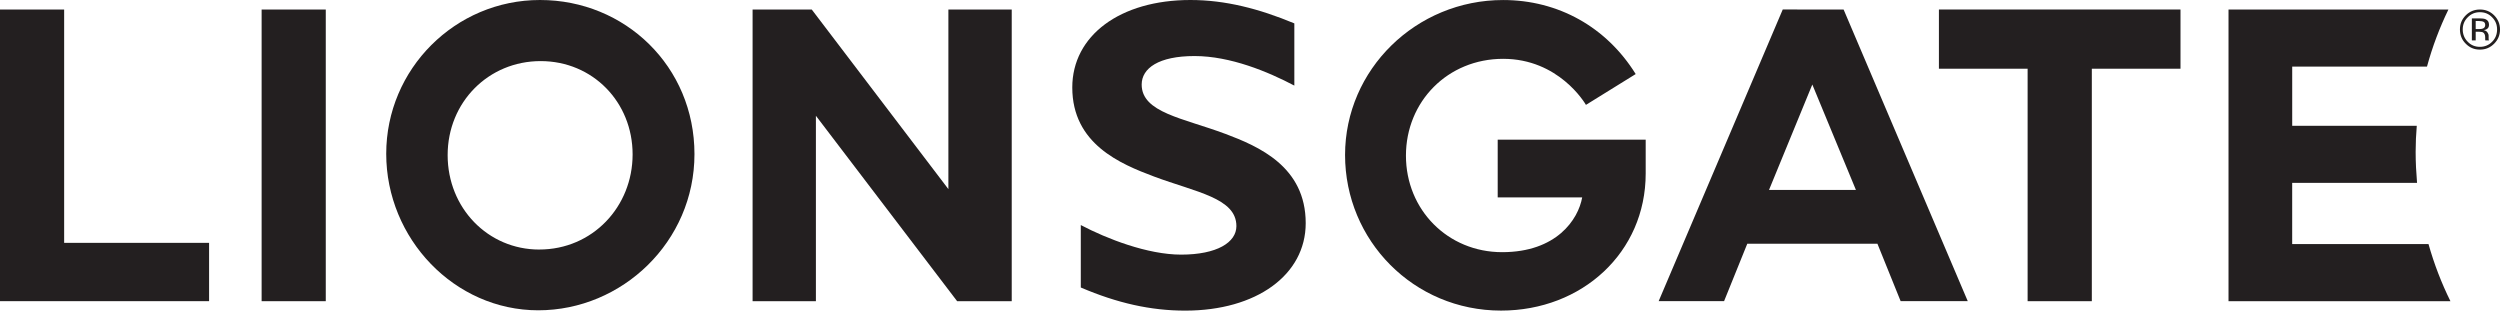
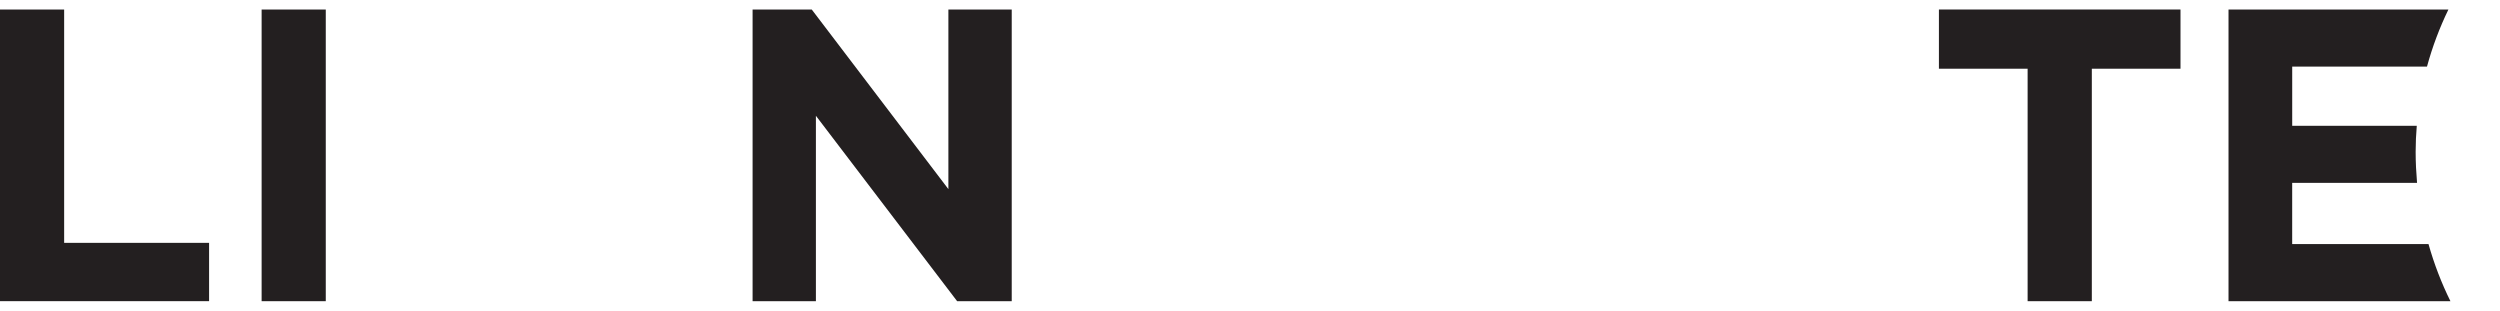
<svg xmlns="http://www.w3.org/2000/svg" id="Layer_1" data-name="Layer 1" version="1.1" viewBox="0 0 925.57 115">
  <defs>
    <style>
      .cls-1 {
        fill-rule: evenodd;
      }

      .cls-1, .cls-2 {
        fill: #231f20;
        stroke-width: 0px;
      }
    </style>
  </defs>
  <g>
    <polygon class="cls-2" points="717.84 3.52 717.84 25.44 750.68 25.44 750.68 111.51 774.45 111.51 774.45 25.44 807.28 25.44 807.28 3.52 717.84 3.52" />
    <polygon class="cls-2" points="351.12 3.52 351.12 70.02 300.53 3.52 278.63 3.52 278.63 111.51 302.07 111.51 302.07 42.86 354.36 111.51 374.57 111.51 374.57 3.52 351.12 3.52" />
    <g>
-       <path class="cls-2" d="M554.5,73.08h31.27c-1.46,8.2-9.51,20.28-29.64,20.28s-35.61-15.69-35.61-35.73,15.45-35.85,35.99-35.85,30.25,16.35,30.65,17.05l18.42-11.41C594.77,10.01,576.89.01,556.5.01c-32.26,0-58.52,25.73-58.52,57.37s25.36,57.61,57.75,57.61c30.03,0,53.55-21.57,53.55-50.74v-12.55h-54.79v21.37h0Z" />
-       <path class="cls-2" d="M453.62,49.55c-15.57-5.84-30.94-7.84-30.94-18.24,0-6.04,6.28-10.56,19.57-10.56s27.26,5.83,36.95,10.94V8.66c-13.07-5.44-25.57-8.66-38.47-8.66-26.09,0-43.74,13.21-43.74,32.38,0,20.93,17.85,28.32,30.27,32.98,15.56,5.81,30.49,7.95,30.49,18.35,0,6.03-7.18,10.55-20.45,10.56-12.41,0-27.48-5.85-37.16-10.95v23.12c13.53,5.79,25.89,8.56,38.65,8.56,26.36.01,44.62-13.21,44.62-32.38,0-20.93-17.36-28.4-29.79-33.08" />
-       <path class="cls-2" d="M199.93,0c-31.4,0-56.94,25.53-56.94,56.94s25.25,57.94,56.29,57.94,57.83-25.38,57.83-57.82S231.45,0,199.93,0M199.66,92.39c-19.01,0-33.93-15.36-33.93-34.96s15.12-34.81,34.43-34.81,34.05,15.2,34.05,34.55-14.83,35.21-34.55,35.21" />
      <polygon class="cls-2" points="23.75 3.53 0 3.53 0 111.5 77.41 111.5 77.41 89.91 23.75 89.91 23.75 3.53" />
      <path class="cls-2" d="M899.08,90.37h-50.45v-22.67h46.23c-.32-3.79-.52-7.62-.52-11.5,0-3.26.15-6.46.42-9.63h-46.12v-21.91h49.9c1.99-7.33,4.67-14.42,7.93-21.13h0s-81.41-.01-81.41-.01v107.99h82.16c-3.32-6.71-6.05-13.79-8.12-21.14" />
      <rect class="cls-2" x="96.86" y="3.53" width="23.75" height="107.98" />
-       <path class="cls-2" d="M660.02,3.52l-45.94,107.98h24.22l8.59-21.25h48.19l8.59,21.25h24.85L682.56,3.54l-22.54-.03ZM654.94,70.31l16.03-39.02,16.14,39.02h-32.17Z" />
    </g>
  </g>
-   <path class="cls-1" d="M917.99,6.8c1.03,0,1.77.11,2.24.32.84.36,1.26,1,1.27,2.05,0,.73-.25,1.25-.81,1.6-.28.18-.67.33-1.17.39.62.11,1.08.38,1.39.82.3.43.45.83.45,1.25v1.23c.03.21.04.34.11.41l.05.09h-1.36s0-.02-.02-.06t-.03-.1l-.02-.26v-.66c0-.93-.27-1.55-.78-1.87-.29-.18-.84-.23-1.6-.27h-1.14v3.22h-1.42V6.8h2.84M919.52,8.1c-.34-.19-.92-.32-1.72-.32h-1.23v2.98h1.32c.58,0,1.04-.07,1.34-.2.56-.22.85-.64.86-1.29,0-.55-.19-.97-.56-1.18M923.41,16.17c-1.47,1.48-3.21,2.2-5.28,2.2s-3.8-.72-5.25-2.2c-1.43-1.42-2.14-3.18-2.14-5.27s.71-3.76,2.15-5.22c1.45-1.45,3.18-2.15,5.24-2.16,2.06,0,3.81.69,5.28,2.16,1.43,1.44,2.16,3.17,2.17,5.22,0,2.07-.71,3.79-2.17,5.27M913.62,6.41c-1.24,1.22-1.85,2.75-1.85,4.49s.61,3.31,1.85,4.56c1.22,1.28,2.74,1.88,4.5,1.88s3.28-.6,4.54-1.88c1.24-1.25,1.83-2.78,1.83-4.56s-.59-3.24-1.83-4.49c-1.26-1.31-2.75-1.89-4.54-1.89-1.74,0-3.24.59-4.5,1.89" />
</svg>